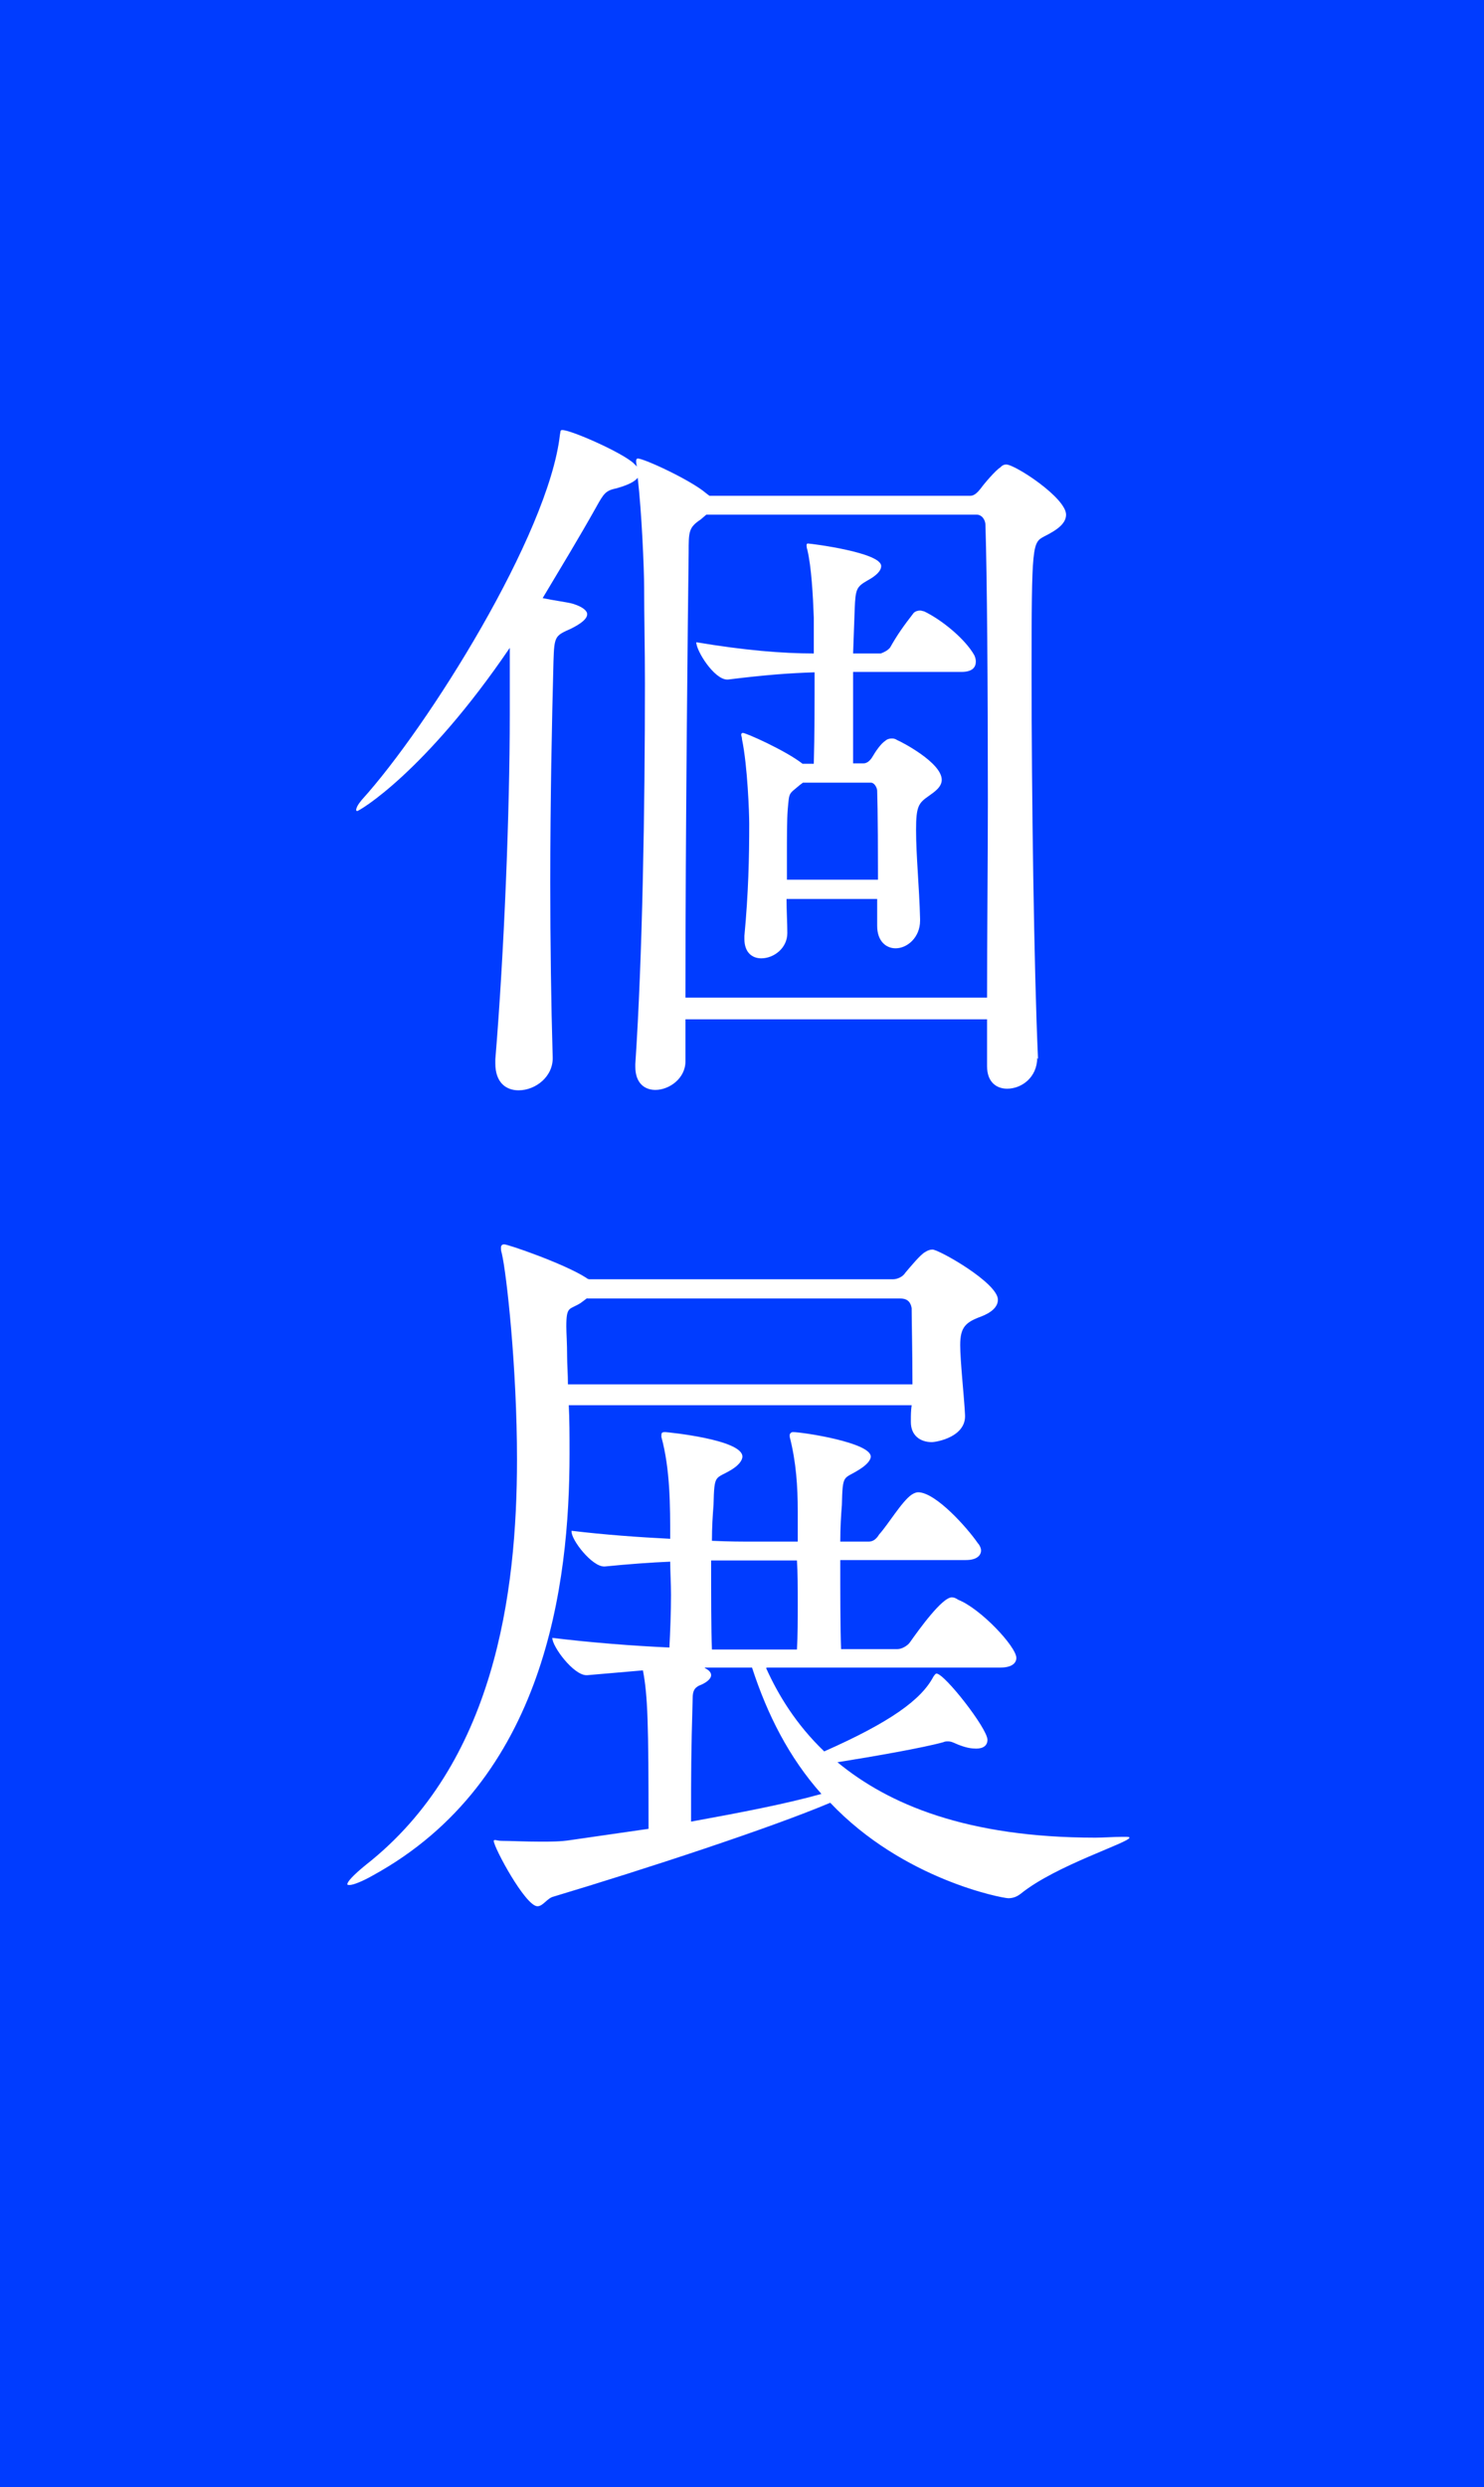
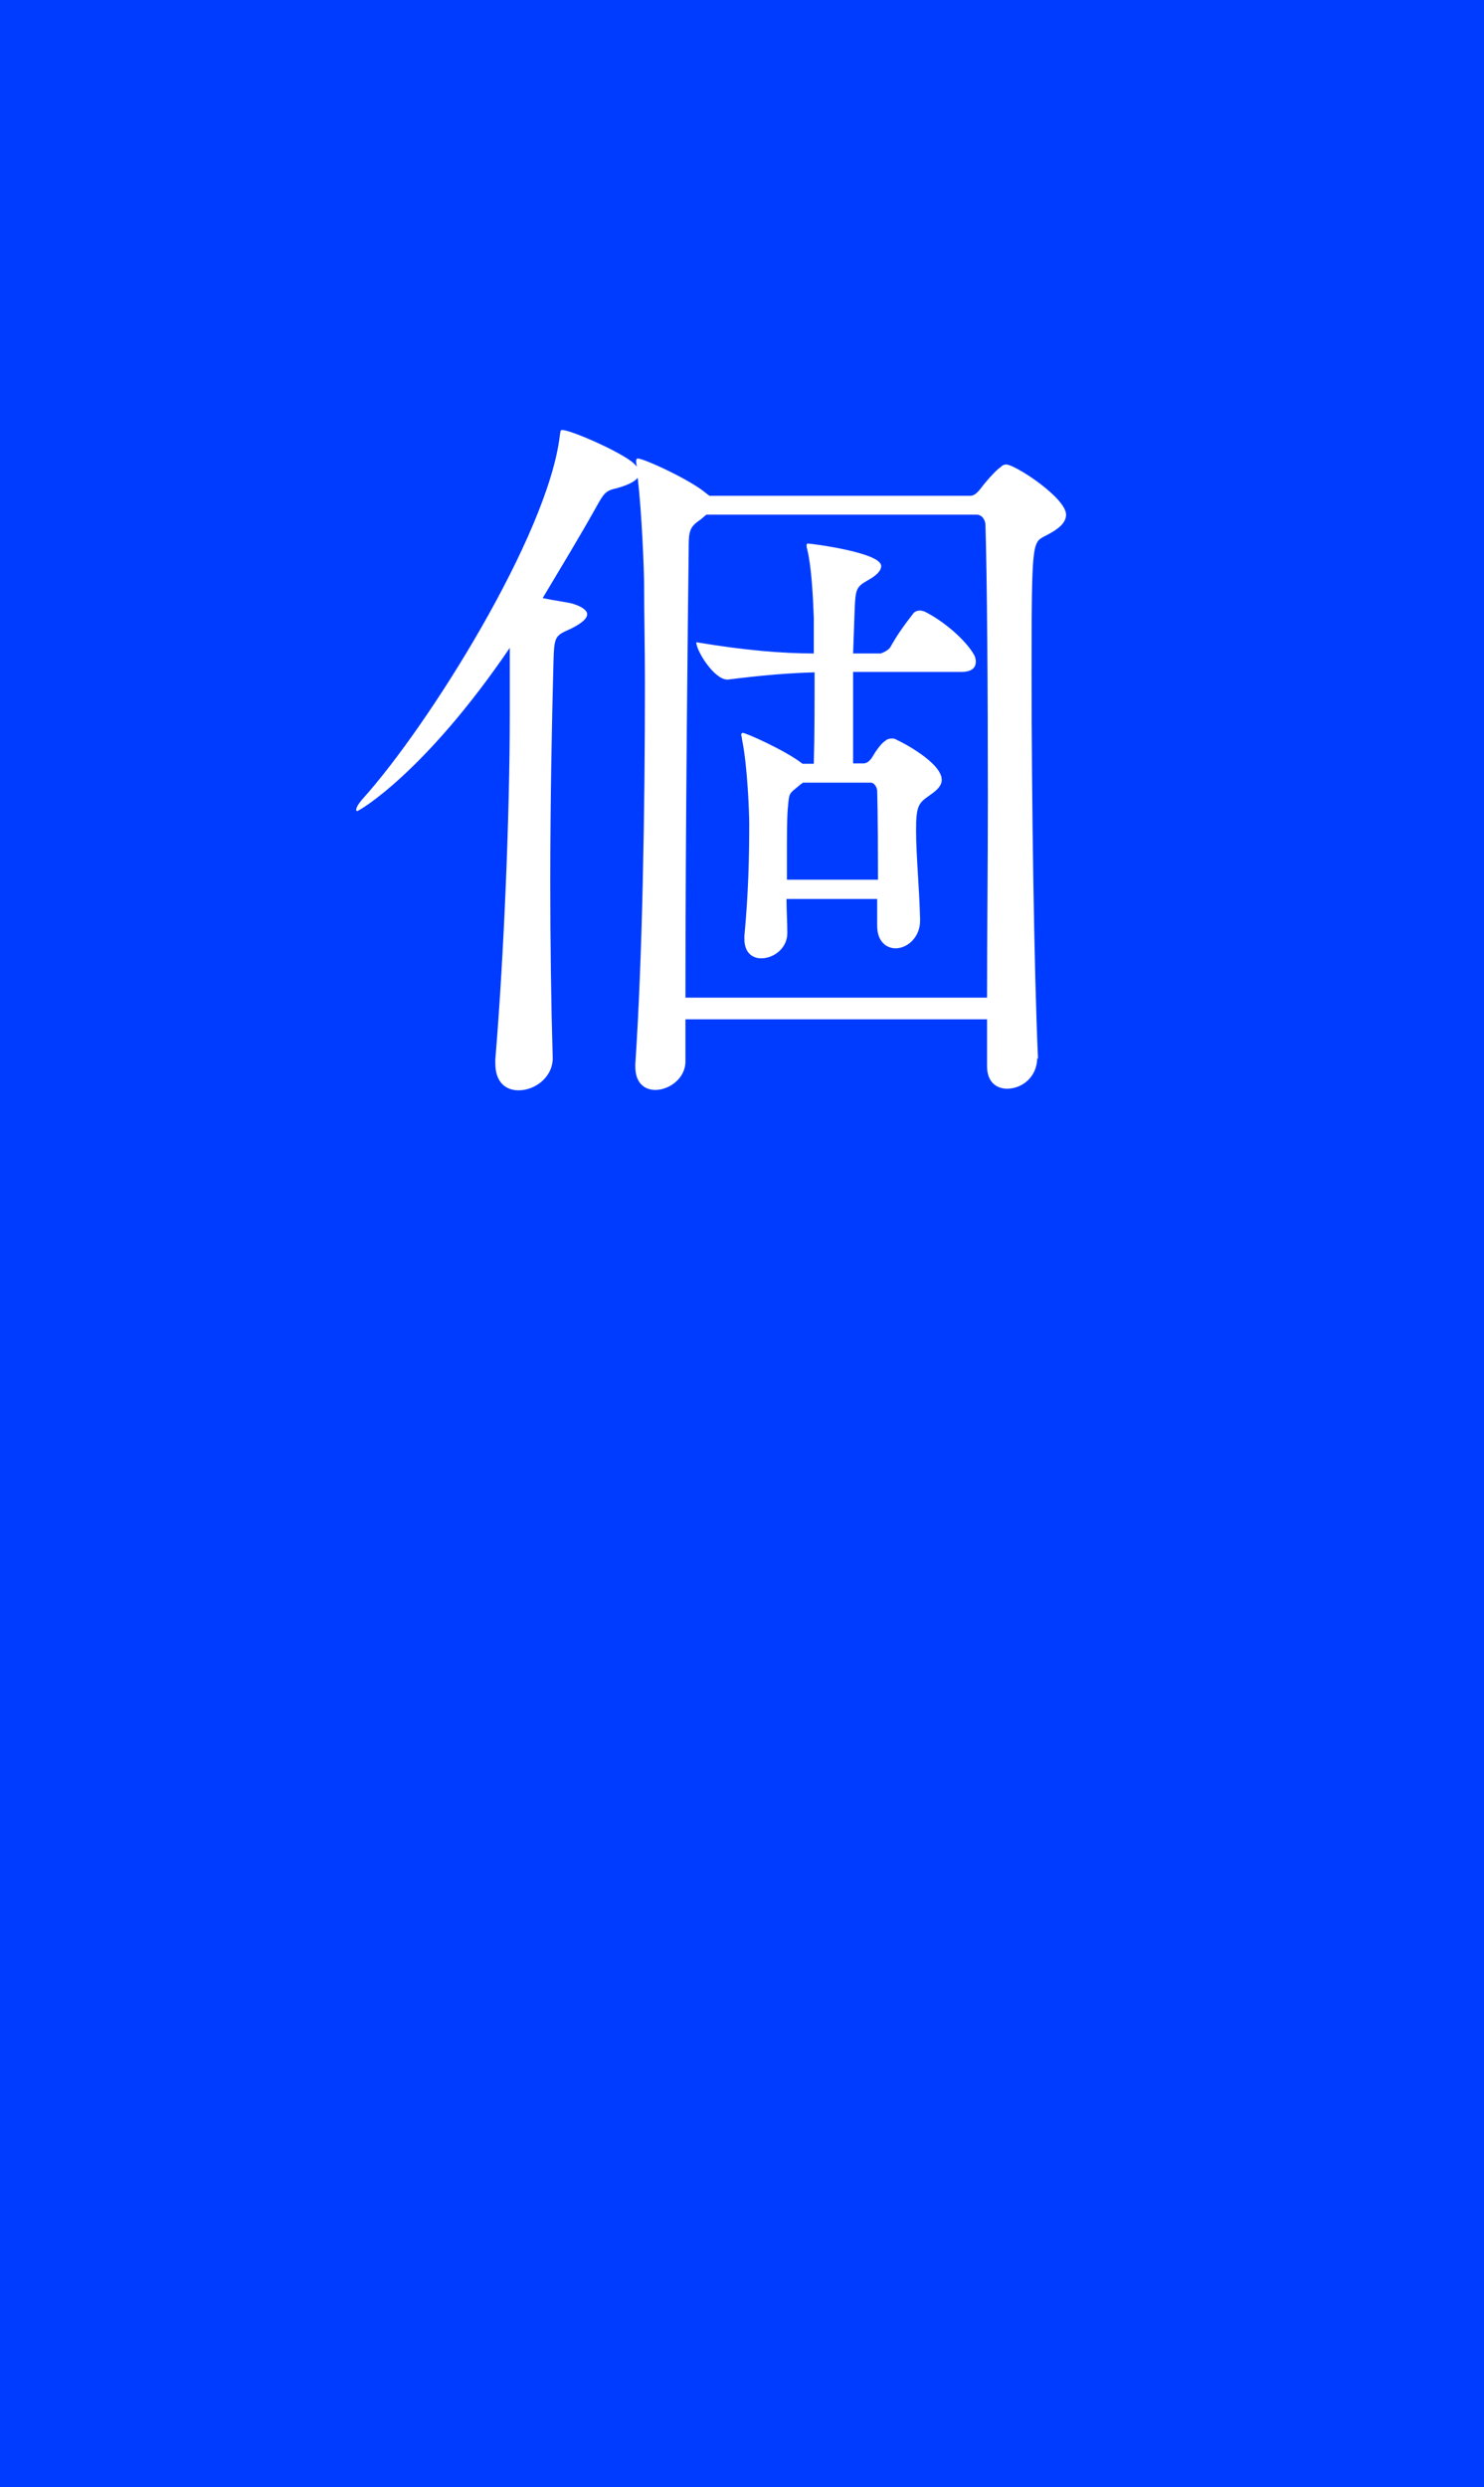
<svg xmlns="http://www.w3.org/2000/svg" id="_レイヤー_2" data-name="レイヤー 2" viewBox="0 0 37 62">
  <defs>
    <style>
      .cls-1 {
        fill: #fff;
      }

      .cls-2 {
        fill: #003cff;
      }
    </style>
  </defs>
  <g id="_デザイン" data-name="デザイン">
    <g>
      <rect class="cls-2" width="37" height="62" />
      <g>
        <path class="cls-1" d="M25.86,26.37c0,.48-.38.77-.75.77-.26,0-.5-.16-.5-.56v-1.17h-7.52v1.05c0,.42-.4.71-.75.71-.26,0-.5-.16-.5-.58v-.06c.18-2.68.24-6.43.24-9.5,0-.87-.02-1.67-.02-2.38,0-.46-.06-1.88-.16-2.74-.08.1-.24.18-.52.26-.28.06-.32.12-.52.48-.42.75-.87,1.49-1.33,2.26.28.06.61.1.75.14.26.08.36.18.36.26,0,.12-.16.24-.4.36-.4.18-.42.18-.44.81-.04,1.51-.08,3.49-.08,5.53,0,1.47.02,2.97.06,4.34.02.48-.42.83-.85.83-.32,0-.58-.2-.58-.67v-.1c.22-2.66.36-6.17.36-8.59v-1.67c-2.1,3.09-3.75,4.07-3.81,4.07t-.02-.02c0-.06.04-.14.14-.26,1.65-1.82,4.66-6.62,4.94-9.1.02-.08,0-.12.06-.12.22,0,1.49.56,1.78.83.04.04.06.06.08.08-.02-.08-.02-.12-.02-.14,0-.04.02-.06.04-.06.16,0,1.33.54,1.71.87l.08.06h6.5c.1,0,.18-.08.26-.18.1-.14.38-.46.48-.52.06-.06.1-.08.16-.08.22,0,1.49.83,1.49,1.25,0,.22-.22.38-.54.54-.3.16-.32.16-.32,3.43,0,2.97.06,7.38.16,9.58v.02ZM24.61,24.87c0-1.55.02-3.29.02-4.94,0-2.86-.02-5.55-.06-6.84,0-.12-.08-.26-.22-.26h-6.74l-.14.12c-.3.2-.3.3-.3.83-.02,1.49-.08,6.98-.08,11.09h7.52ZM21.87,22.41h-2.26c0,.28.02.59.02.85,0,.38-.34.63-.65.63-.22,0-.42-.14-.42-.48v-.08c.1-1.07.12-1.94.12-2.8,0-.24-.04-1.43-.18-2.1,0-.06-.02-.08-.02-.12,0-.02.02-.04.04-.04.08,0,1.07.44,1.49.77h.28c.02-.71.02-1.53.02-2.28-.62.02-1.19.06-2.16.18h-.02c-.32,0-.77-.71-.77-.93,1.19.2,2.14.28,2.93.28v-.89c-.02-.56-.06-1.27-.16-1.69-.02-.06-.02-.1-.02-.12,0-.04.02-.04.04-.04.06,0,1.82.22,1.82.56,0,.12-.12.24-.34.36-.28.16-.3.22-.32.71l-.04,1.11h.69s.18-.06.24-.16c.18-.32.34-.54.58-.85.04-.04.1-.06.16-.06.04,0,.08.02.1.02.42.2,1.01.67,1.25,1.09.02.04.04.1.04.16,0,.14-.08.26-.36.26h-2.7v2.28h.26c.08,0,.16-.06.22-.16.08-.14.22-.34.32-.4.04-.04.1-.06.16-.06.04,0,.08,0,.14.04.1.04,1.11.56,1.11.99,0,.18-.18.3-.32.4-.26.18-.32.26-.32.85,0,.65.08,1.41.1,2.22v.04c0,.42-.32.69-.61.69-.24,0-.46-.18-.46-.56v-.65ZM21.89,21.93c0-1.82-.02-2.12-.02-2.22,0-.06-.06-.2-.16-.2h-1.69l-.08.06c-.28.24-.26.16-.3.61-.02.26-.02.69-.02,1.17v.58h2.28Z" />
-         <path class="cls-1" d="M14.18,35.01c.02.36.02.79.02,1.23,0,3.25-.6,8.15-4.9,10.51-.28.16-.5.24-.58.24-.04,0-.06,0-.06-.02,0-.06.14-.22.46-.48,3.21-2.52,3.77-6.76,3.77-10.11,0-2.28-.26-4.64-.38-5.14-.02-.06-.02-.1-.02-.14s.02-.08.08-.08c.1,0,1.49.48,2.04.83.02.02.06.04.08.04h7.58c.1,0,.24-.06.3-.16.12-.14.38-.46.5-.52.06-.04.12-.06.18-.06.16,0,1.63.83,1.63,1.25,0,.18-.16.32-.42.42-.38.14-.52.26-.52.71,0,.4.1,1.31.12,1.73.04.56-.71.69-.83.69-.28,0-.52-.16-.52-.5v-.06c0-.1,0-.22.02-.36h-8.55ZM19.1,41.58c.3.67.75,1.41,1.45,2.08,1.65-.73,2.42-1.29,2.72-1.86.04-.06.06-.08.08-.08.2,0,1.27,1.37,1.27,1.65,0,.14-.1.22-.28.22-.12,0-.24-.02-.4-.08-.12-.04-.2-.1-.3-.1-.04,0-.08,0-.12.02-.5.14-1.76.36-2.64.5,1.27,1.05,3.23,1.88,6.43,1.88.22,0,.44-.02.67-.02h.06c.08,0,.12,0,.12.02,0,.12-1.83.69-2.7,1.39-.1.08-.2.12-.32.12-.14,0-2.62-.46-4.44-2.38-1.49.63-4.6,1.65-6.9,2.34-.16.04-.26.24-.4.24-.3,0-1.09-1.47-1.09-1.63,0-.02.02-.02.04-.02s.08.02.16.02c.22,0,.58.02.97.02.24,0,.5,0,.75-.04l1.94-.28c0-2.66-.02-3.31-.14-3.95l-1.39.12h-.02c-.32,0-.85-.71-.85-.93.99.12,2.02.2,2.92.24.02-.4.04-.87.04-1.31,0-.3-.02-.58-.02-.83-.48.02-1.03.06-1.63.12h-.02c-.3,0-.81-.65-.81-.87v-.02c.83.1,1.67.16,2.46.2,0-.83,0-1.73-.22-2.54,0-.1,0-.12.1-.12.02,0,1.92.18,1.92.61,0,.1-.1.22-.26.32-.42.26-.44.08-.46.89-.02.24-.04.56-.04.89.4.02.77.02,1.07.02h1.07v-.75c0-.63-.04-1.23-.2-1.86v-.06s.02-.06.08-.06c.24,0,1.94.26,1.94.61,0,.1-.12.22-.28.32-.4.26-.42.08-.44.89-.02.24-.04.56-.04.91h.71c.12,0,.2-.08.26-.18.22-.24.57-.83.81-.99.06-.04.12-.06.16-.06.44,0,1.23.89,1.49,1.27.04.04.08.12.08.18,0,.12-.1.24-.38.24h-3.13c0,.81,0,1.69.02,2.22h1.41c.1,0,.24-.08.3-.16.24-.34.81-1.13,1.05-1.13.06,0,.1.02.16.06.56.22,1.45,1.17,1.45,1.45,0,.12-.1.24-.4.24h-5.81ZM14.64,32.36l-.16.12c-.28.18-.36.06-.36.59,0,.16.02.4.02.75,0,.2.02.44.02.69h8.59c0-.77-.02-1.61-.02-1.9-.02-.12-.08-.24-.28-.24h-7.81ZM17.57,41.58c.12.06.16.12.16.18,0,.1-.14.2-.3.26-.12.06-.16.14-.16.32-.04,1.43-.04,1.76-.04,3.07,1.21-.22,2.36-.44,3.25-.69-.81-.91-1.35-1.98-1.73-3.15h-1.17ZM19.87,41.12c.02-.34.02-.75.02-1.13,0-.4,0-.79-.02-1.09h-2.14c0,.85,0,1.73.02,2.22h2.12Z" />
      </g>
    </g>
  </g>
</svg>